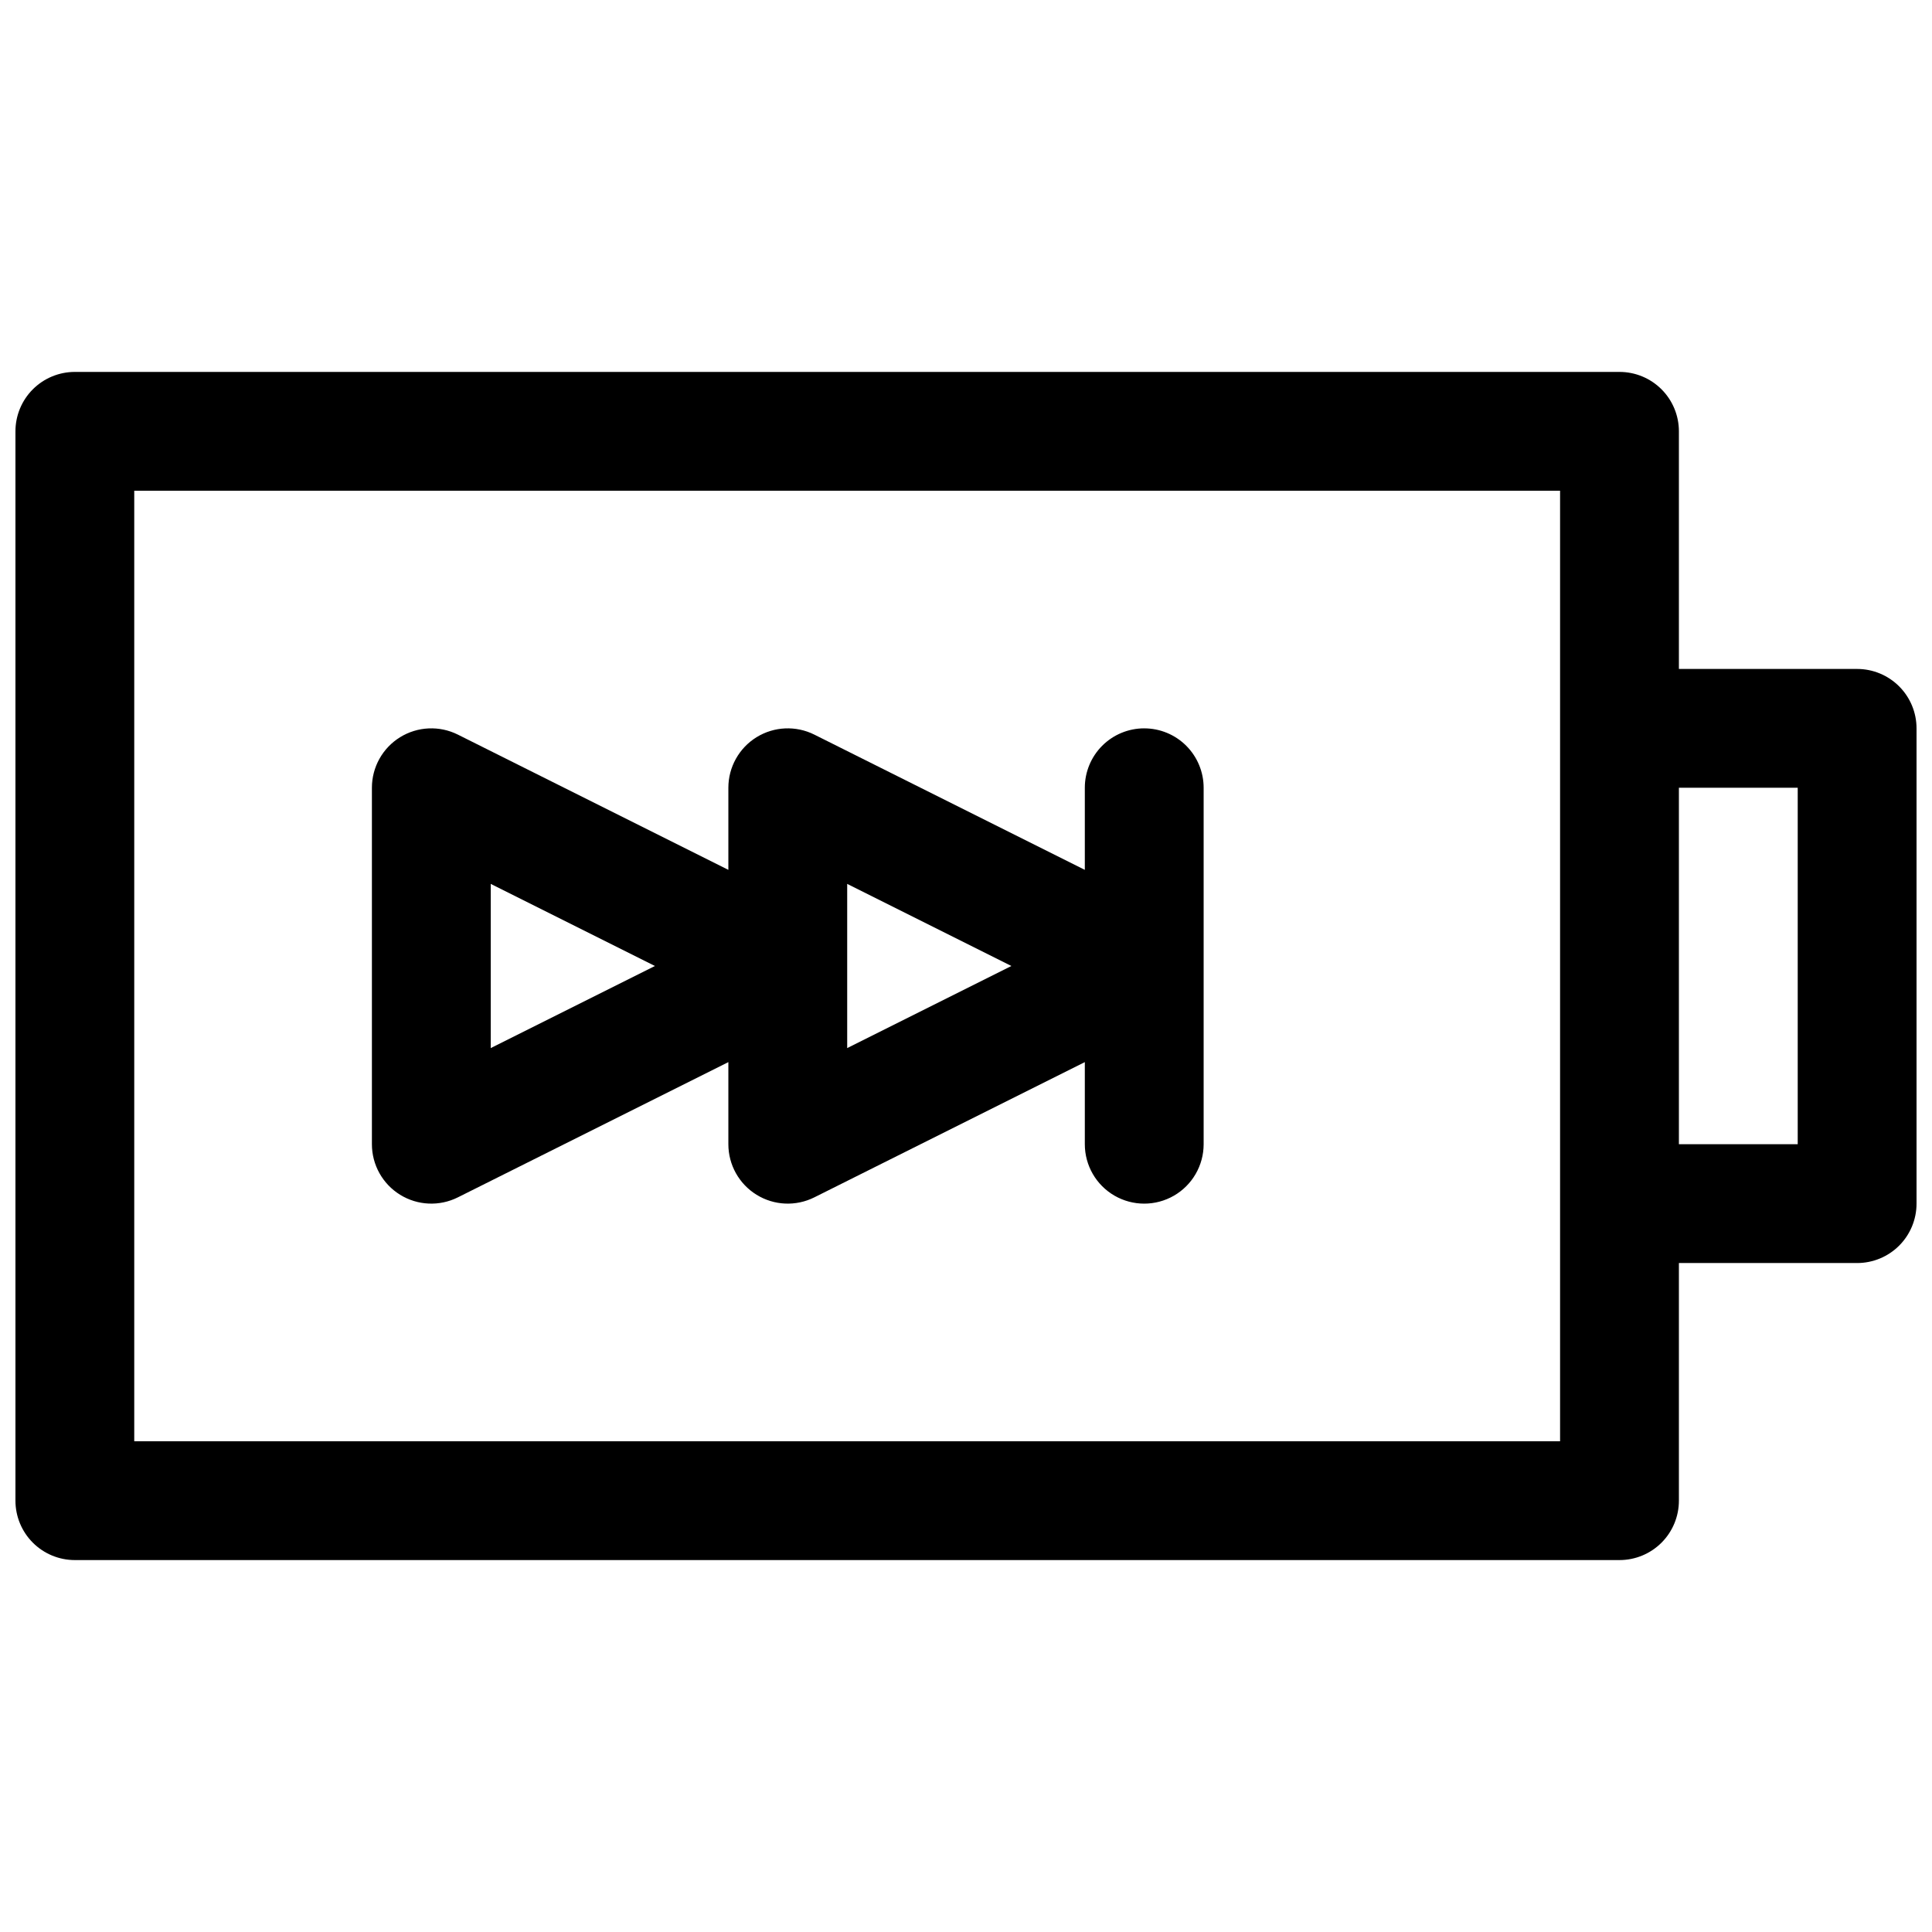
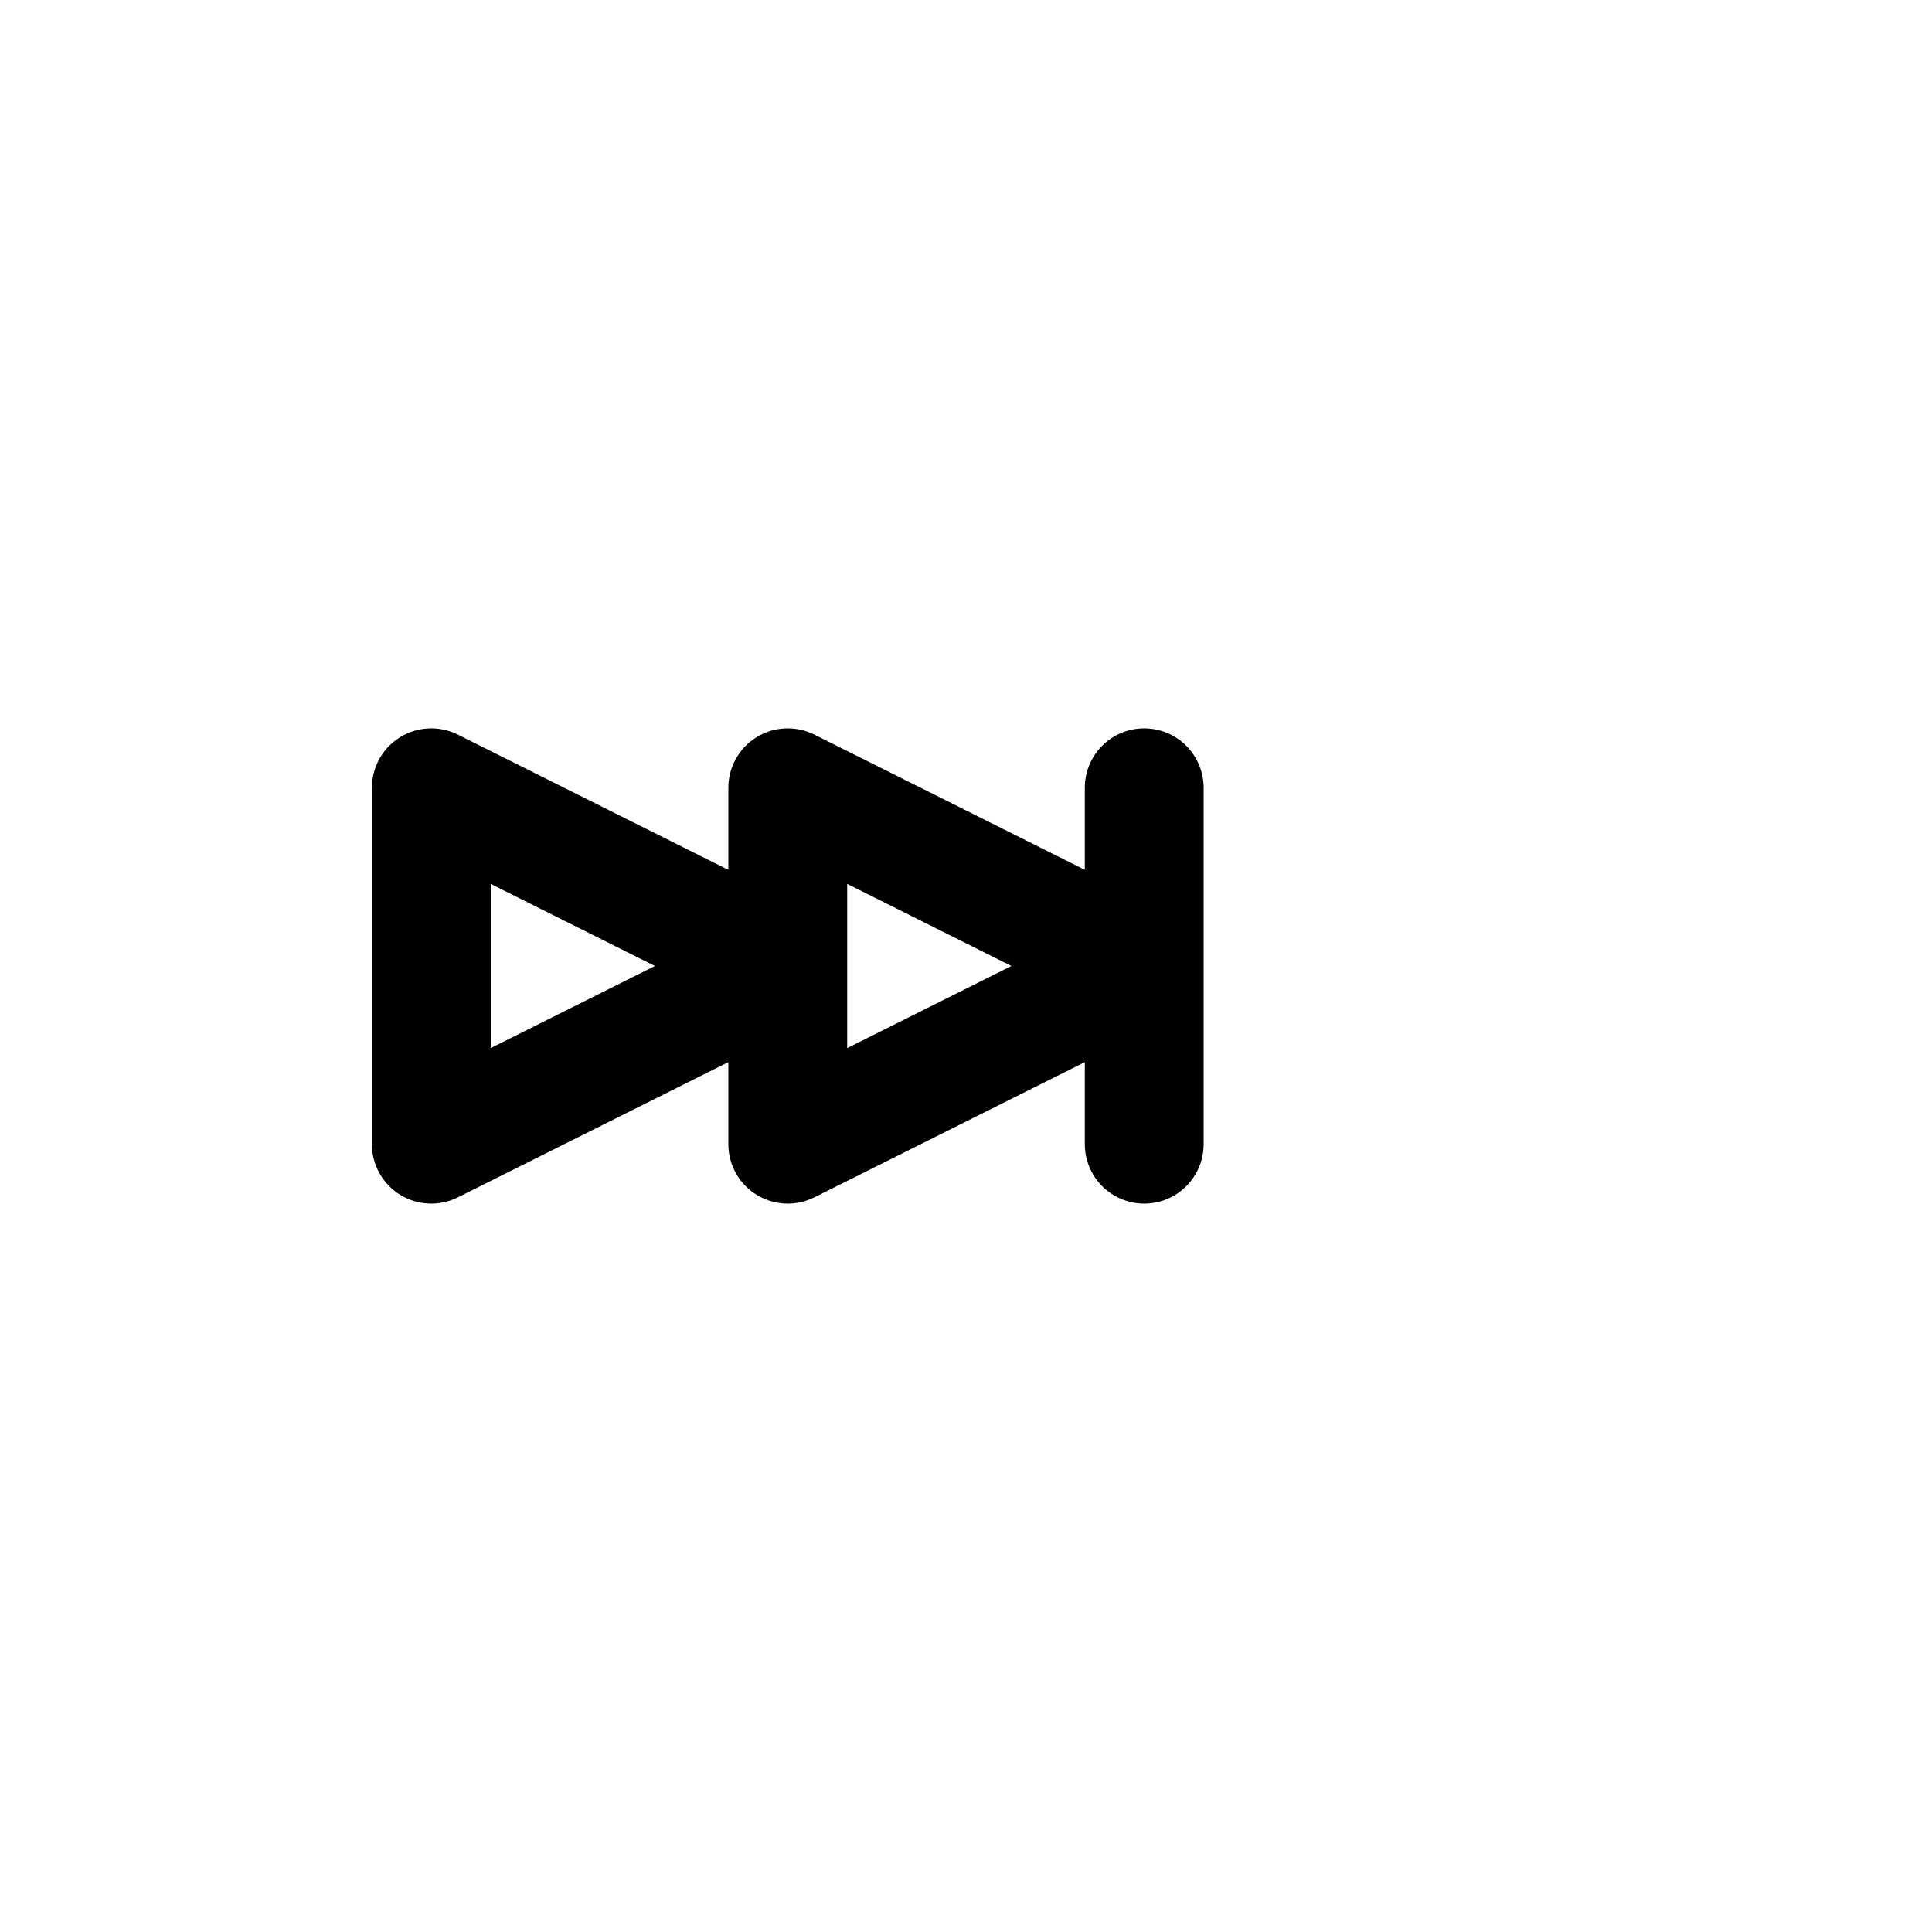
<svg xmlns="http://www.w3.org/2000/svg" width="800px" height="800px" version="1.1" viewBox="144 144 512 512">
  <defs>
    <clipPath id="a">
      <path d="m148.09 242h503.81v316h-503.81z" />
    </clipPath>
  </defs>
  <g clip-path="url(#a)">
-     <path d="m636.16 321.28h-47.234v-62.977c0-4.176-1.656-8.18-4.609-11.133s-6.957-4.609-11.133-4.609h-409.35c-4.172 0-8.18 1.656-11.133 4.609-2.949 2.953-4.609 6.957-4.609 11.133v283.39c0 4.176 1.66 8.18 4.609 11.133 2.953 2.953 6.961 4.609 11.133 4.609h409.35c4.176 0 8.18-1.656 11.133-4.609s4.609-6.957 4.609-11.133v-62.977h47.234c4.176 0 8.18-1.66 11.133-4.609 2.953-2.953 4.609-6.961 4.609-11.133v-125.95c0-4.176-1.656-8.18-4.609-11.133s-6.957-4.613-11.133-4.613zm-78.723 204.67h-377.86v-251.9h377.86zm62.977-78.719h-31.488v-94.465h31.488z" />
-   </g>
+     </g>
  <path d="m447.23 337.02c-4.176 0-8.18 1.656-11.133 4.609-2.953 2.953-4.609 6.957-4.609 11.133v21.758l-71.684-35.84c-4.883-2.438-10.676-2.176-15.316 0.691s-7.465 7.938-7.465 13.391v21.758l-71.684-35.84c-4.879-2.438-10.676-2.176-15.316 0.691-4.641 2.867-7.465 7.938-7.465 13.391v94.465c0 5.457 2.824 10.523 7.465 13.391 4.641 2.871 10.438 3.133 15.316 0.691l71.684-35.84v21.758c0 5.457 2.824 10.523 7.465 13.391 4.641 2.871 10.434 3.133 15.316 0.691l71.684-35.84v21.758c0 5.625 3 10.824 7.871 13.637s10.871 2.812 15.742 0c4.871-2.812 7.875-8.012 7.875-13.637v-94.465c0-4.176-1.66-8.18-4.613-11.133-2.953-2.953-6.957-4.609-11.133-4.609zm-173.18 84.734v-43.516l43.516 21.758zm94.465 0v-43.516l43.516 21.758z" />
</svg>